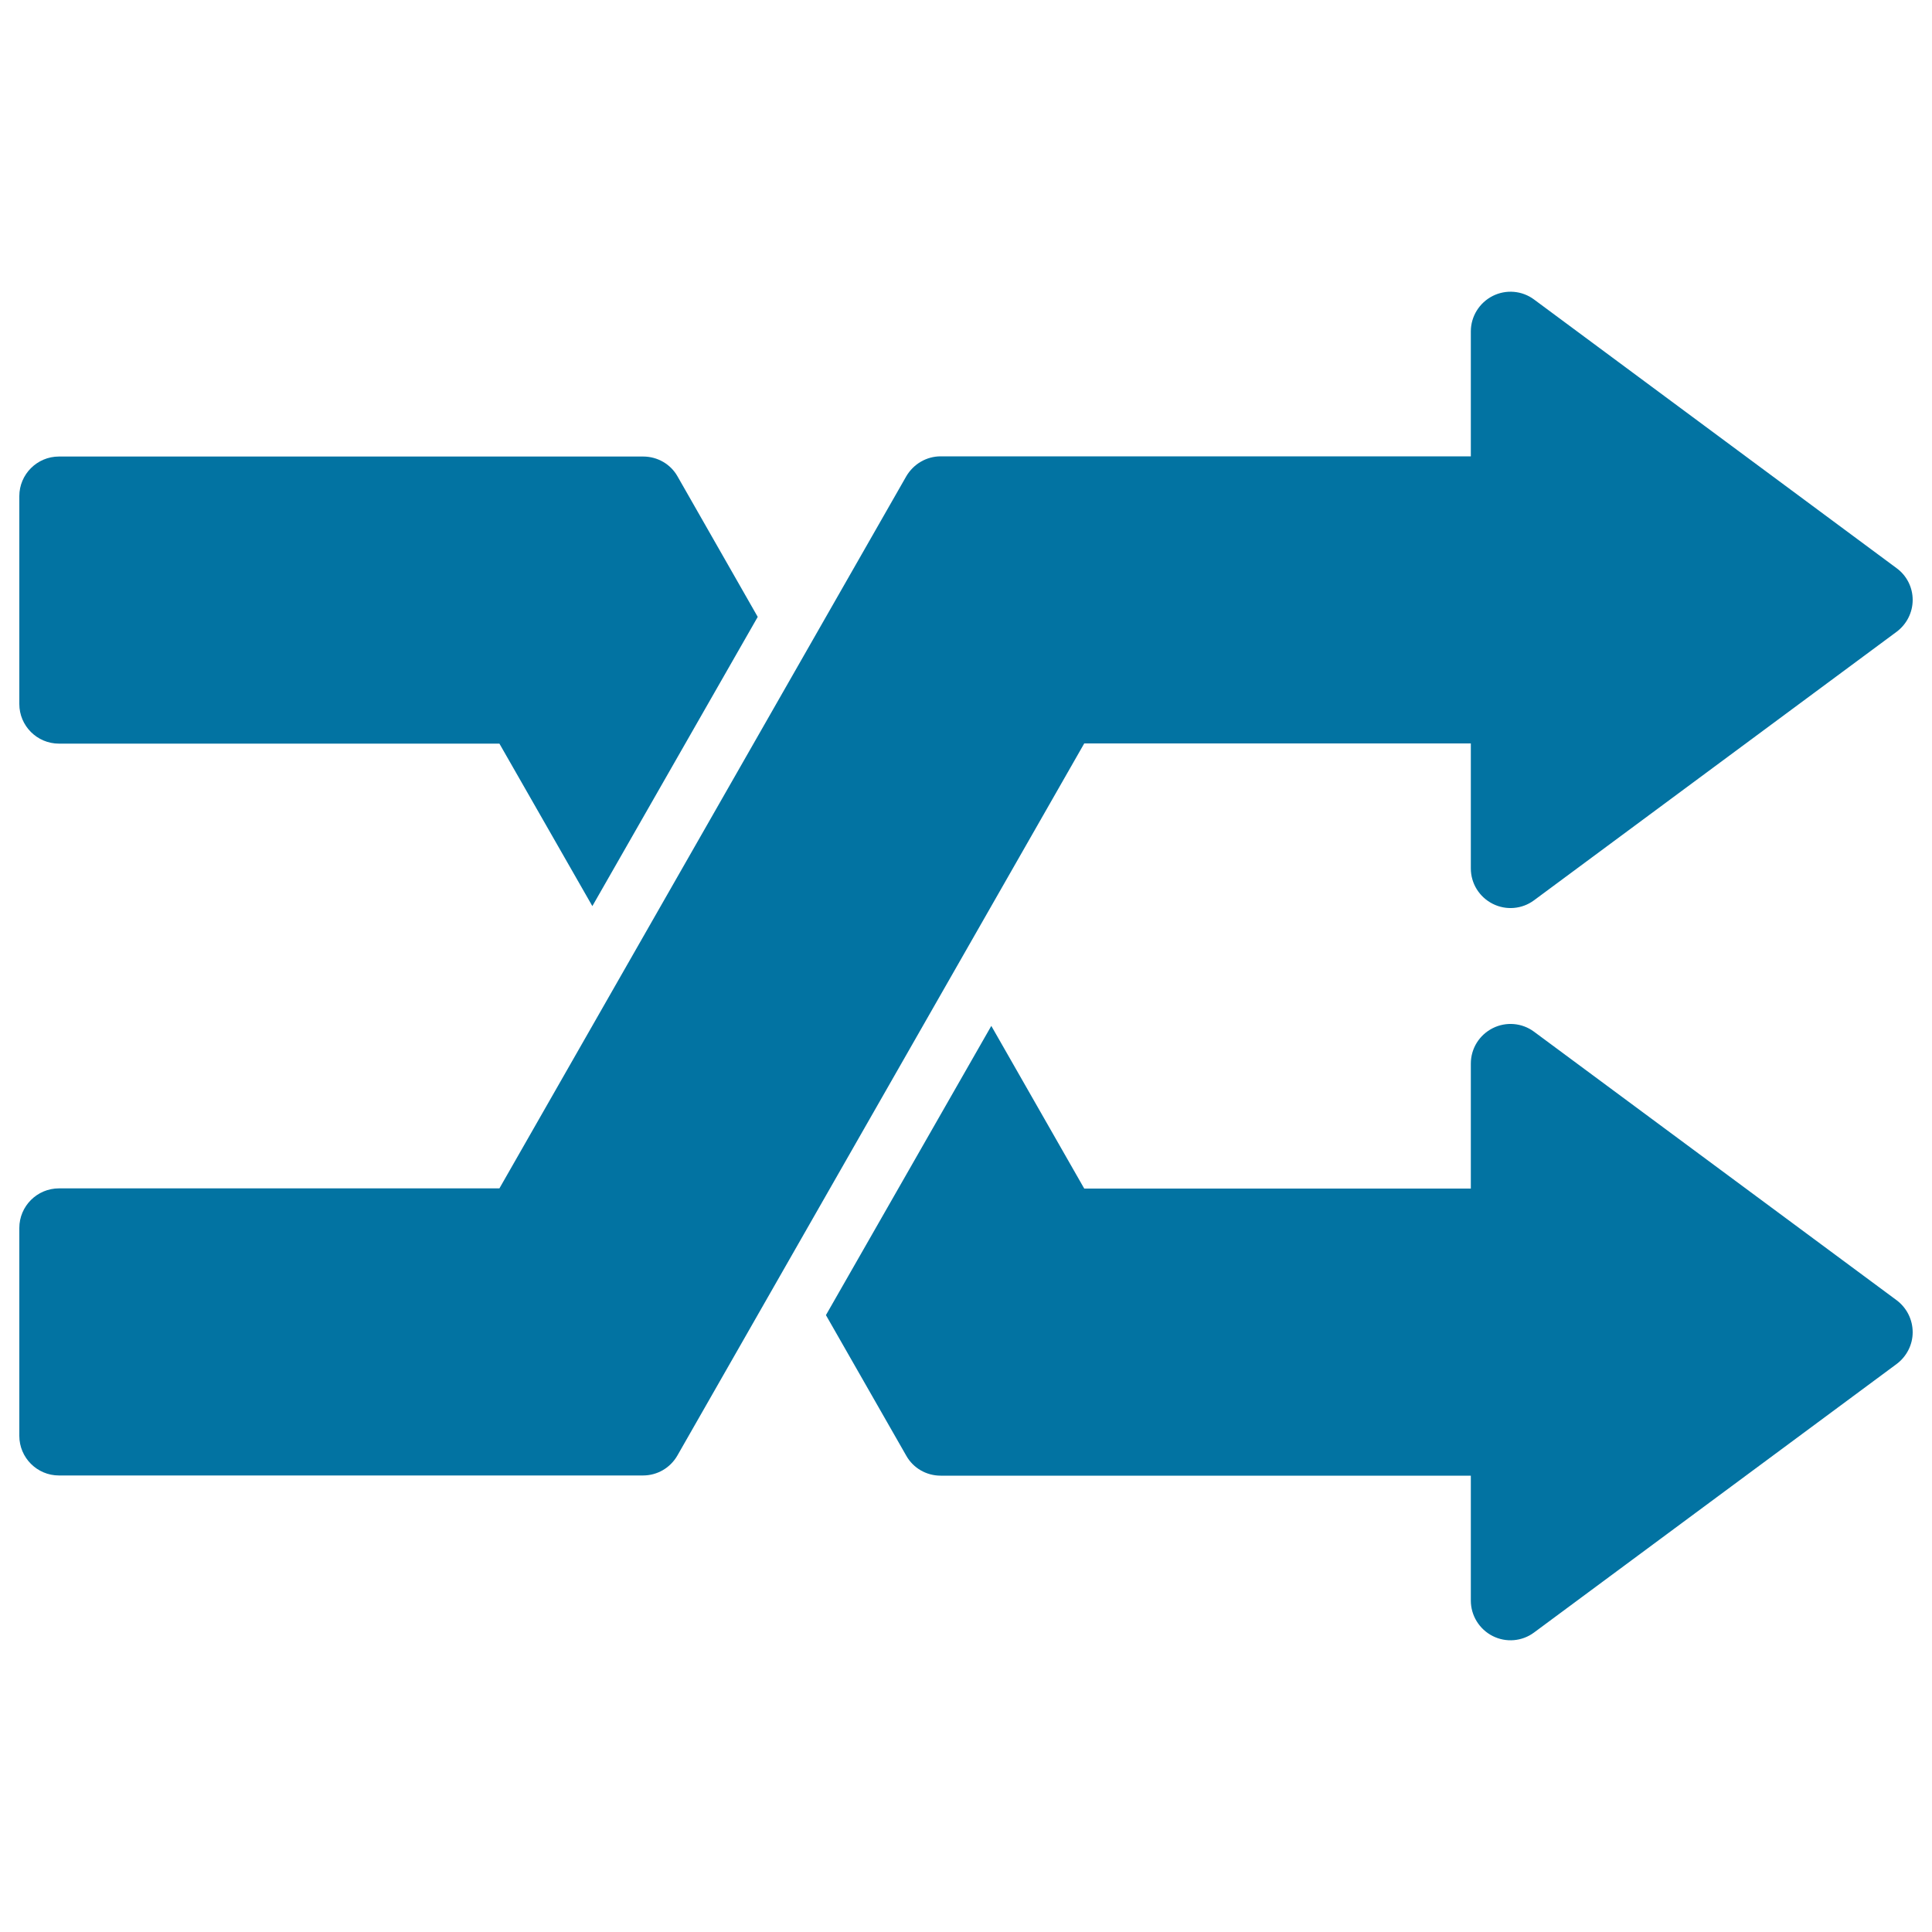
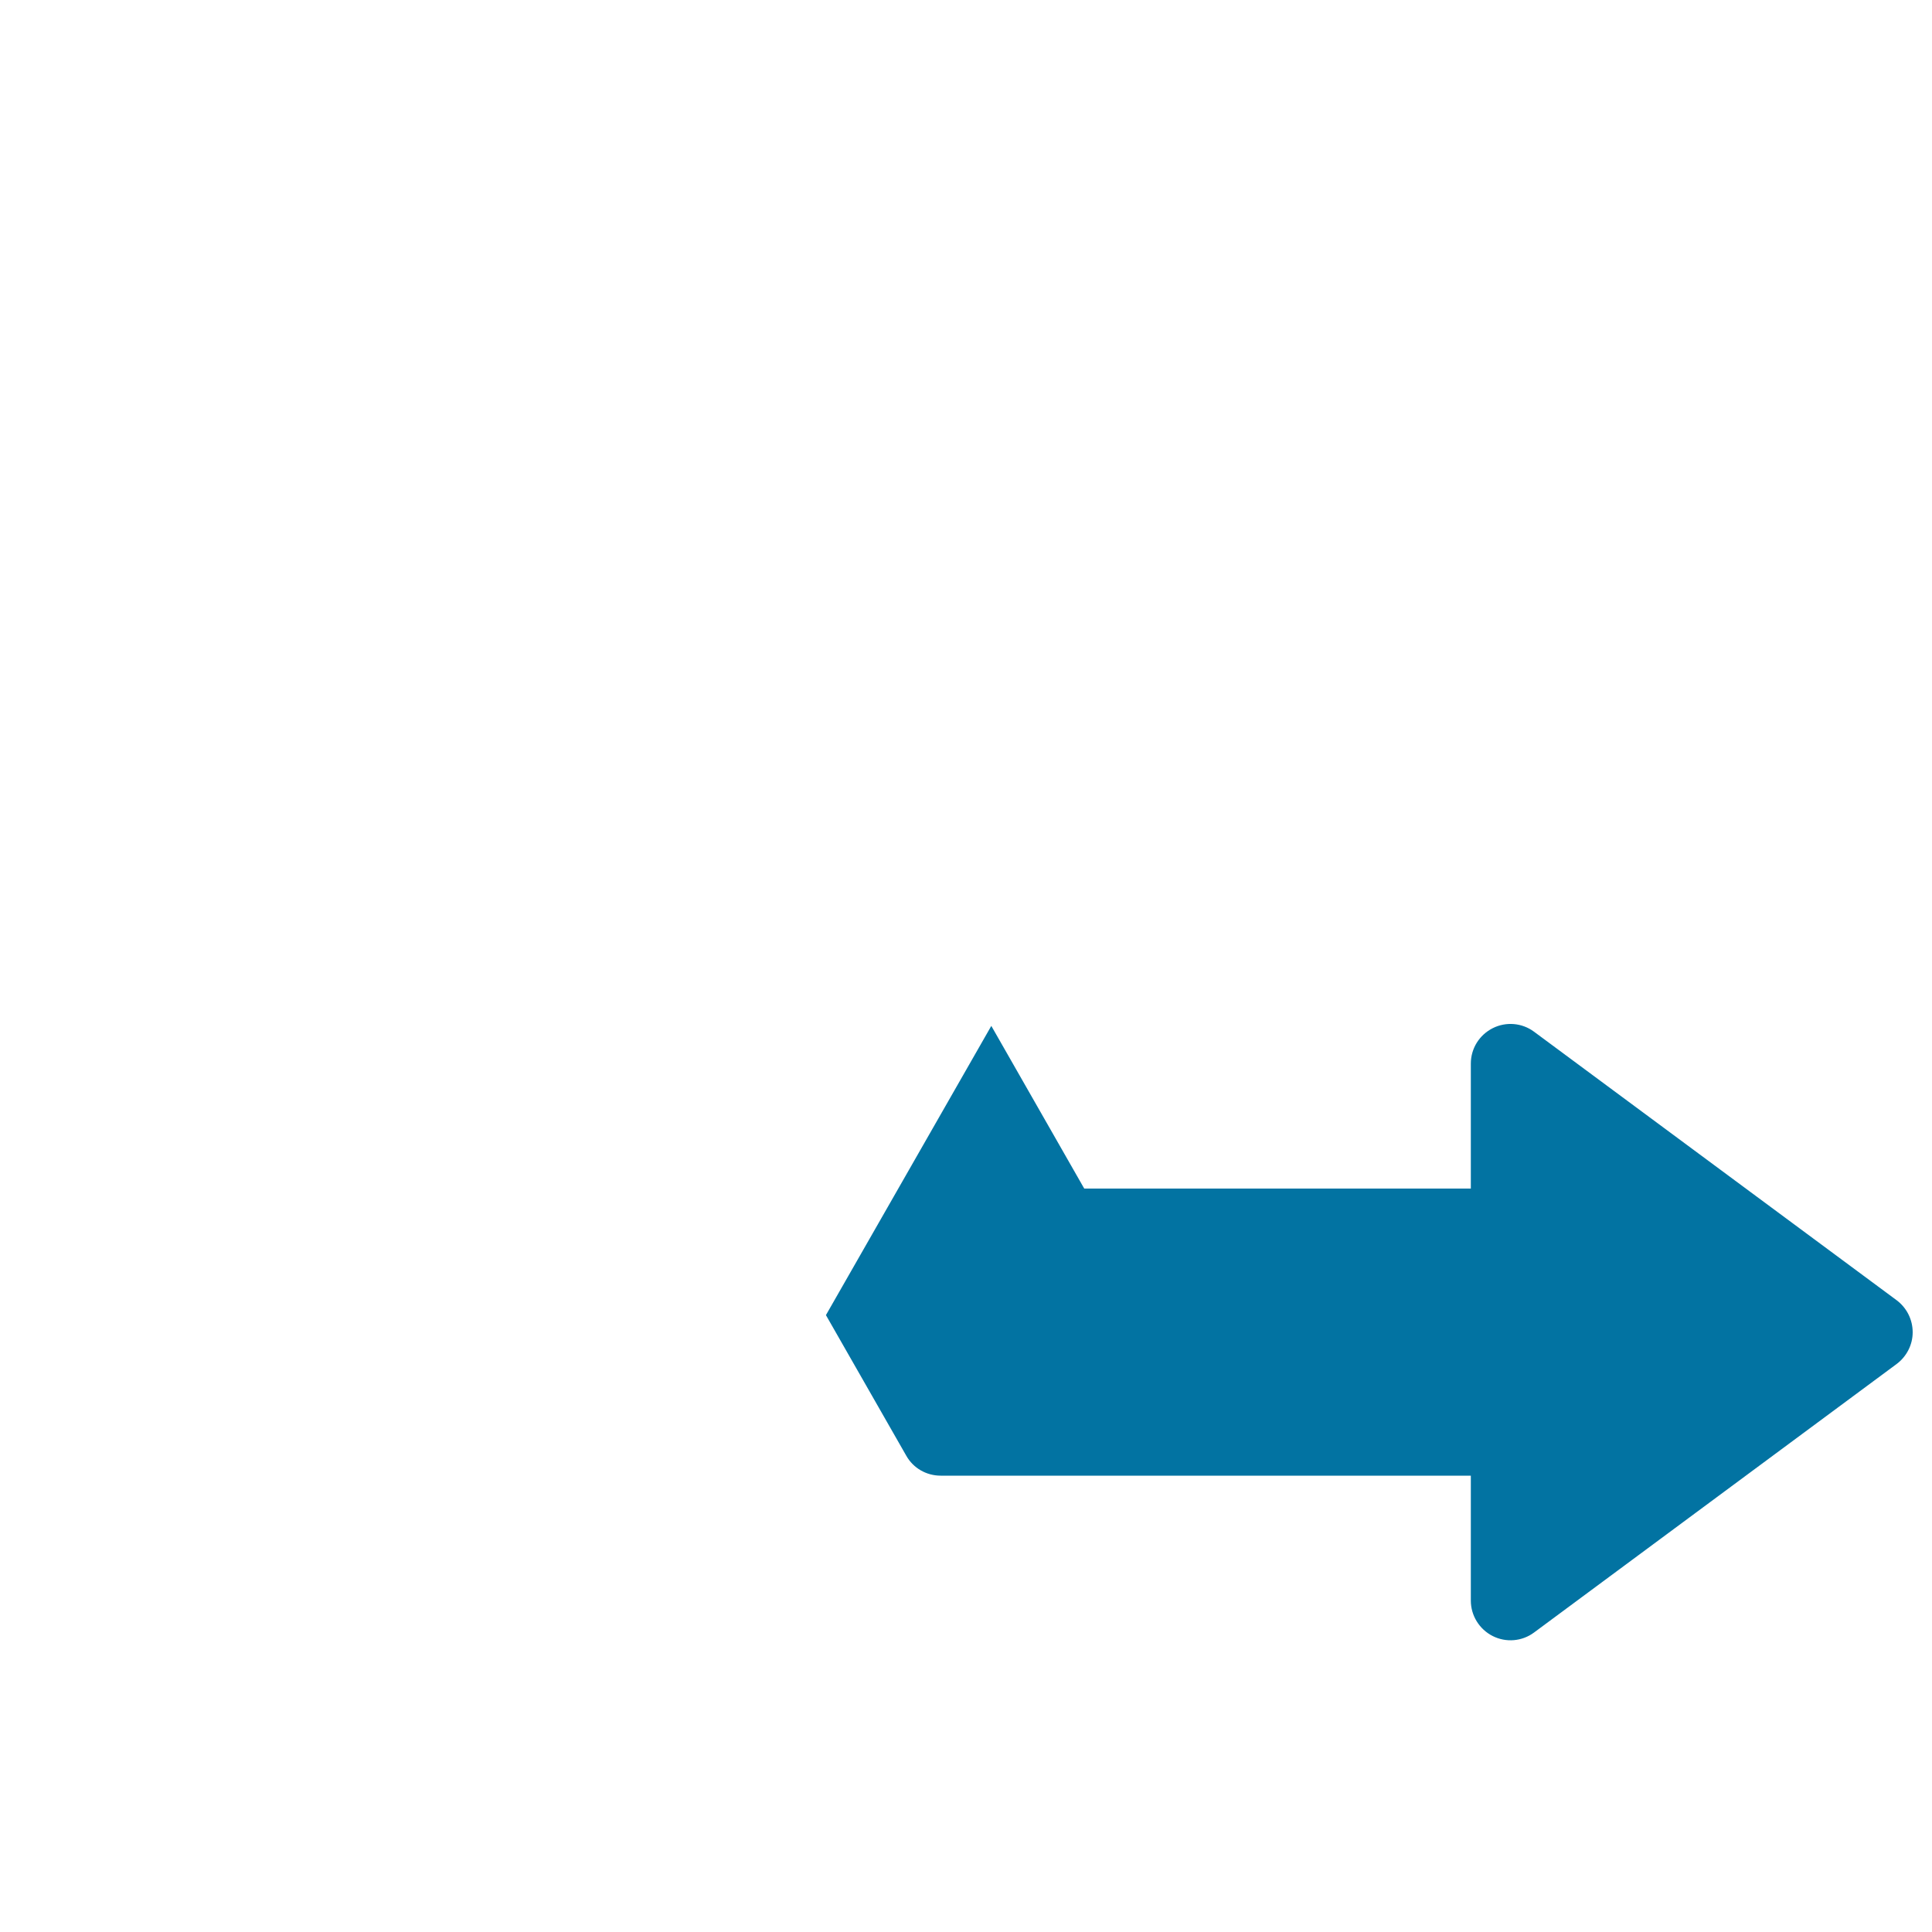
<svg xmlns="http://www.w3.org/2000/svg" viewBox="0 0 1000 1000" style="fill:#0273a2">
  <title>Shuffle Arrows SVG icon</title>
  <g>
    <g>
-       <path d="M761.3,384.8v64.7c0,7.8,4.4,14.8,11.3,18.3s15.2,2.8,21.4-1.8l187.7-139c5.2-3.9,8.3-10,8.3-16.5c0-6.5-3.1-12.6-8.3-16.4L794,155c-6.2-4.6-14.5-5.3-21.4-1.8c-6.9,3.5-11.3,10.6-11.3,18.3v64.7H486.9c-7.4,0-14.1,4-17.8,10.3L258.5,615.1h-228c-11.3,0-20.5,9.2-20.5,20.5v107.6c0,11.3,9.2,20.5,20.5,20.5h302.3c7.4,0,14.1-3.9,17.8-10.3l210.6-368.6L761.3,384.8L761.3,384.8z" />
      <path d="M981.7,673L794,534c-6.2-4.6-14.5-5.3-21.4-1.8c-6.9,3.5-11.3,10.5-11.3,18.3v64.7H561.2L513.1,531l-85.6,149.7l41.6,72.8c3.6,6.4,10.4,10.3,17.8,10.3h274.4v64.7c0,7.7,4.4,14.8,11.3,18.3c6.9,3.5,15.2,2.8,21.4-1.8l187.7-139c5.2-3.9,8.3-10,8.3-16.4C990,683,986.9,676.9,981.7,673z" />
-       <path d="M30.5,384.9h228l48.1,84.1l85.6-149.7l-41.5-72.7c-3.6-6.4-10.4-10.3-17.8-10.3H30.5c-11.3,0-20.5,9.2-20.5,20.5v107.6C10,375.7,19.2,384.9,30.5,384.9z" />
    </g>
  </g>
</svg>